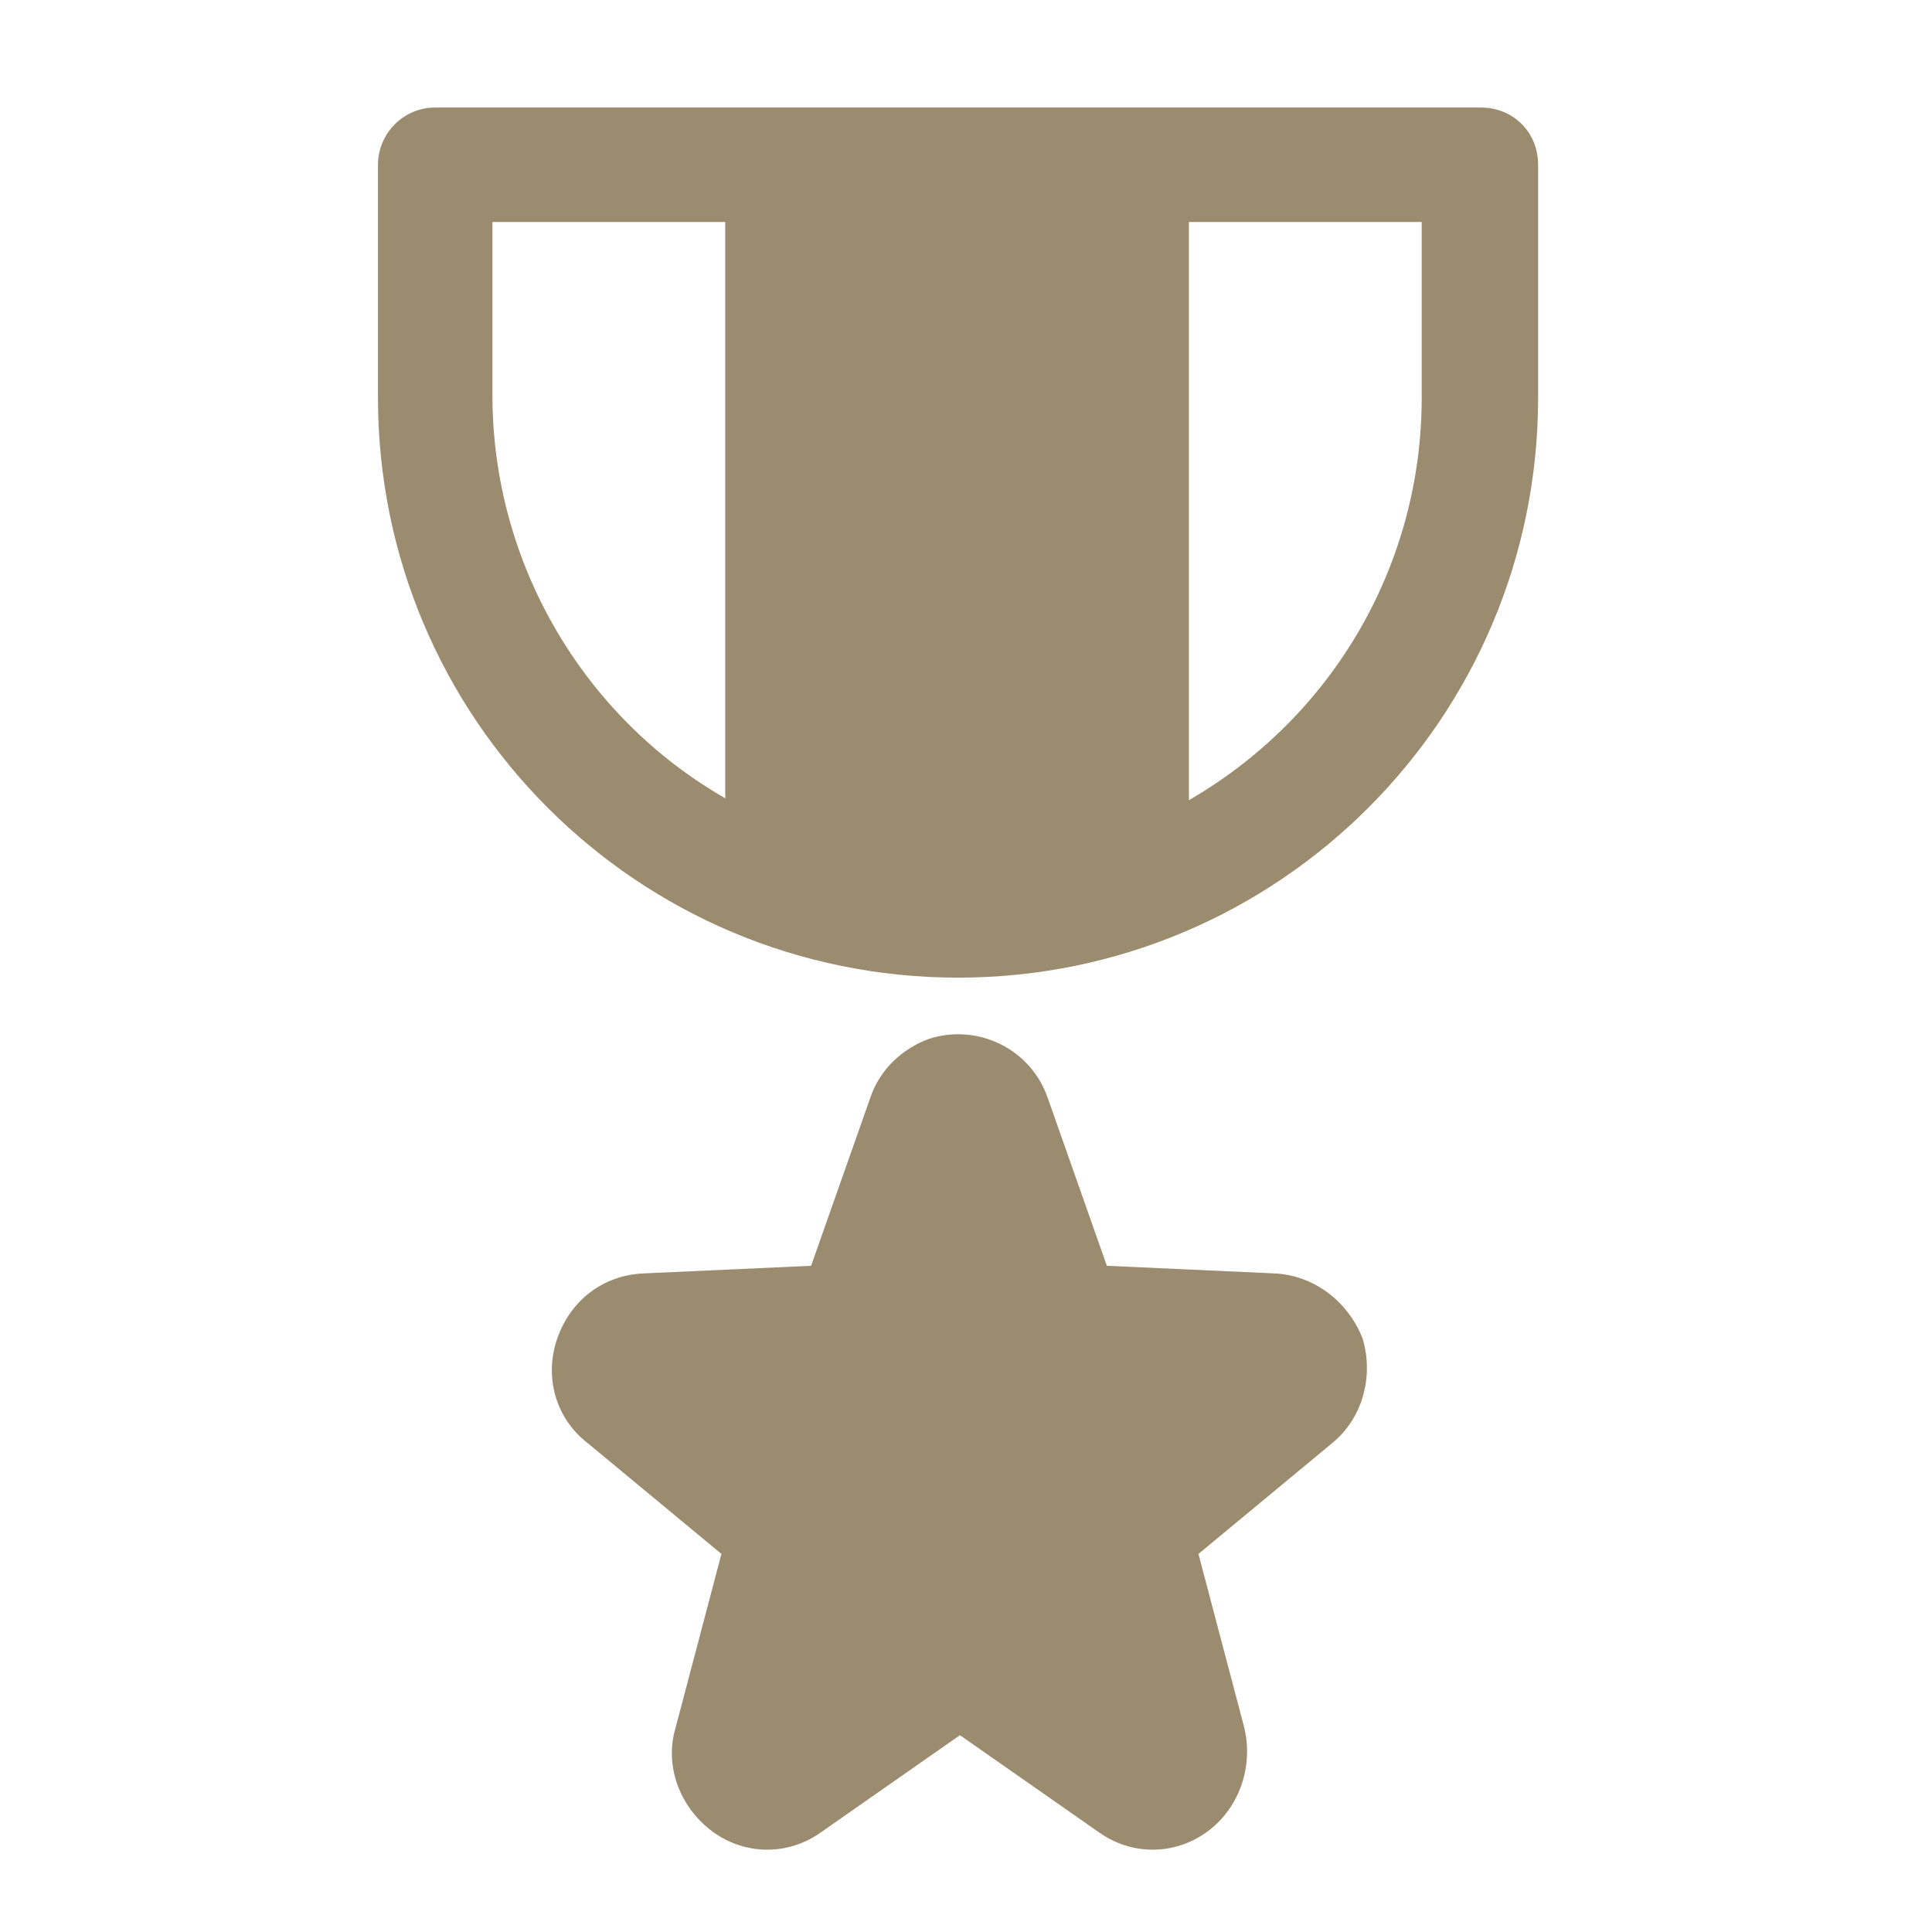
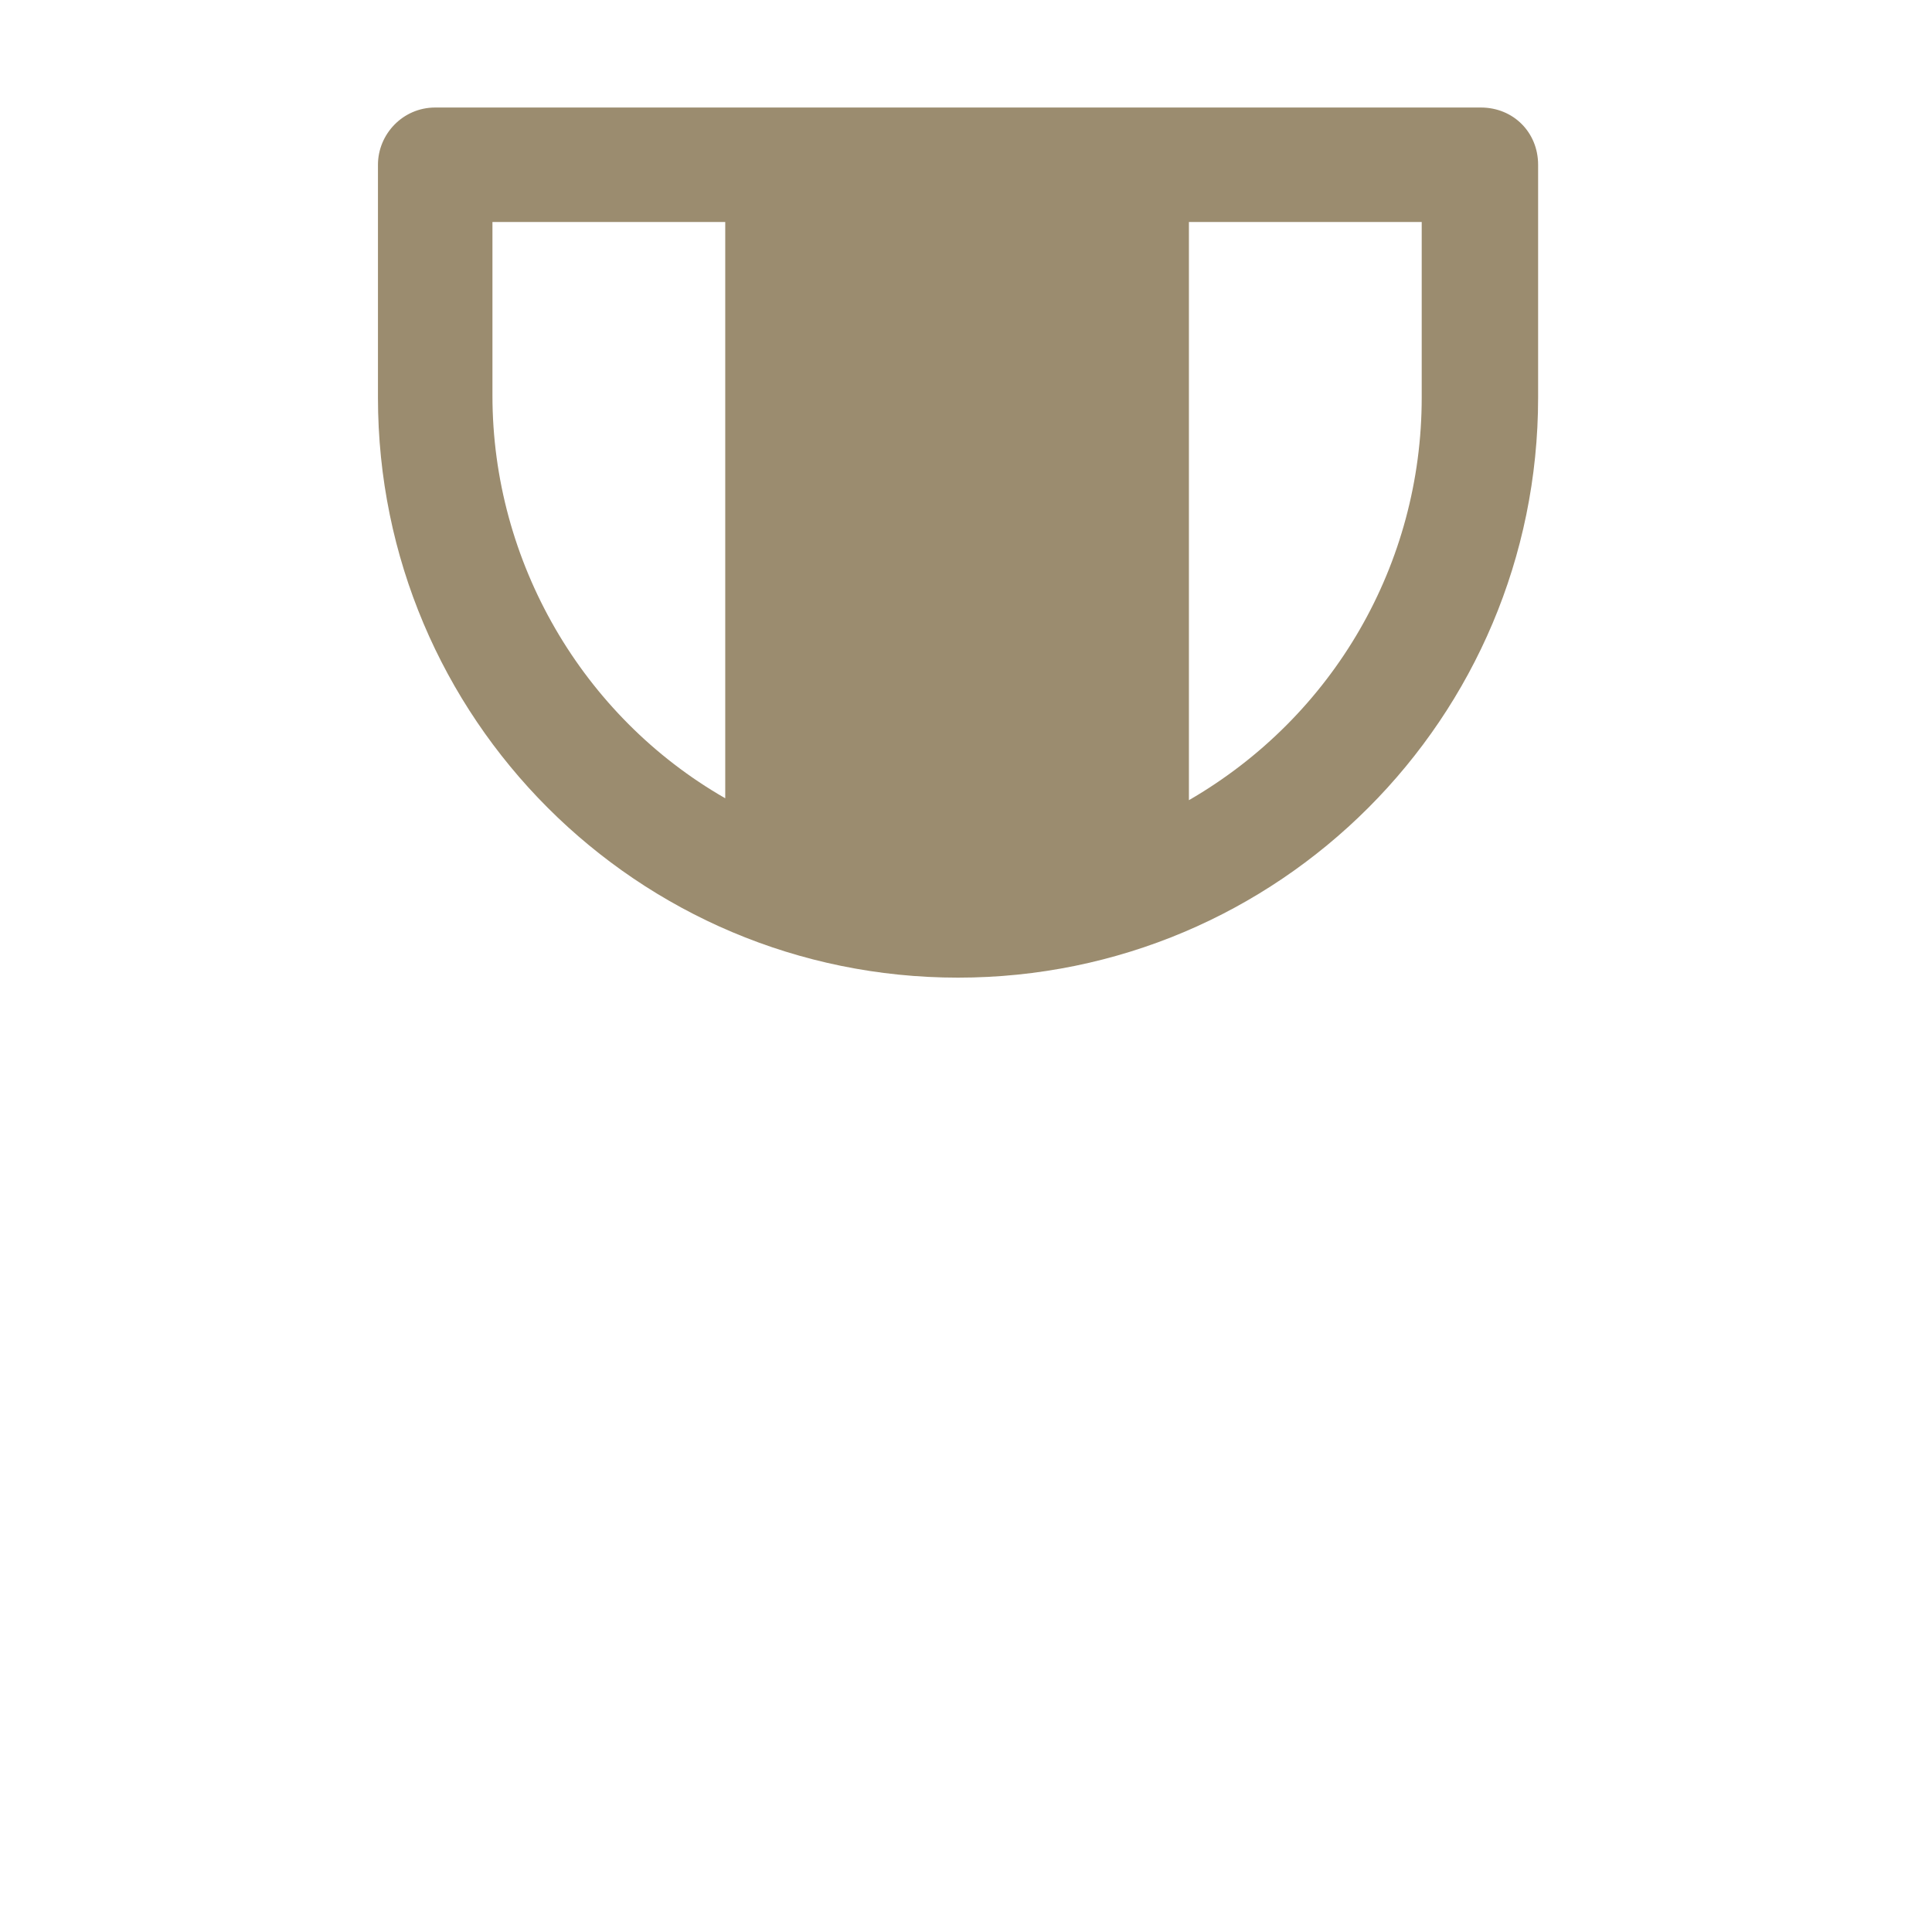
<svg xmlns="http://www.w3.org/2000/svg" width="81" height="81" viewBox="0 0 81 81" fill="none">
-   <path d="M53.446 53.389L46.406 53.069L43.926 46.029C43.206 43.949 40.966 42.909 38.966 43.549C37.846 43.949 36.886 44.829 36.486 46.029L34.006 53.069L26.966 53.389C25.286 53.469 23.926 54.509 23.366 56.109C22.806 57.709 23.286 59.469 24.646 60.509L30.246 65.149L28.326 72.429C27.846 74.029 28.486 75.789 29.926 76.829C31.286 77.789 33.046 77.789 34.406 76.829L40.246 72.749L46.086 76.829C47.446 77.789 49.206 77.789 50.566 76.829C51.926 75.869 52.566 74.109 52.166 72.429L50.246 65.149L55.846 60.509C57.126 59.469 57.606 57.709 57.126 56.109C56.486 54.509 55.046 53.469 53.446 53.389Z" fill="#9b8c6f" />
  <path d="M62.086 4.508H18.246C16.886 4.508 15.846 5.628 15.846 6.908V16.668C15.846 30.108 26.726 40.988 40.166 40.988C53.606 40.988 64.486 30.108 64.486 16.668V6.908C64.486 5.548 63.446 4.508 62.086 4.508ZM30.406 33.468C24.406 30.028 20.646 23.548 20.646 16.588V9.308H30.406V33.468ZM59.606 16.668C59.606 23.628 55.926 30.028 49.846 33.548V9.308H59.606V16.668Z" fill="#9b8c6f" />
</svg>